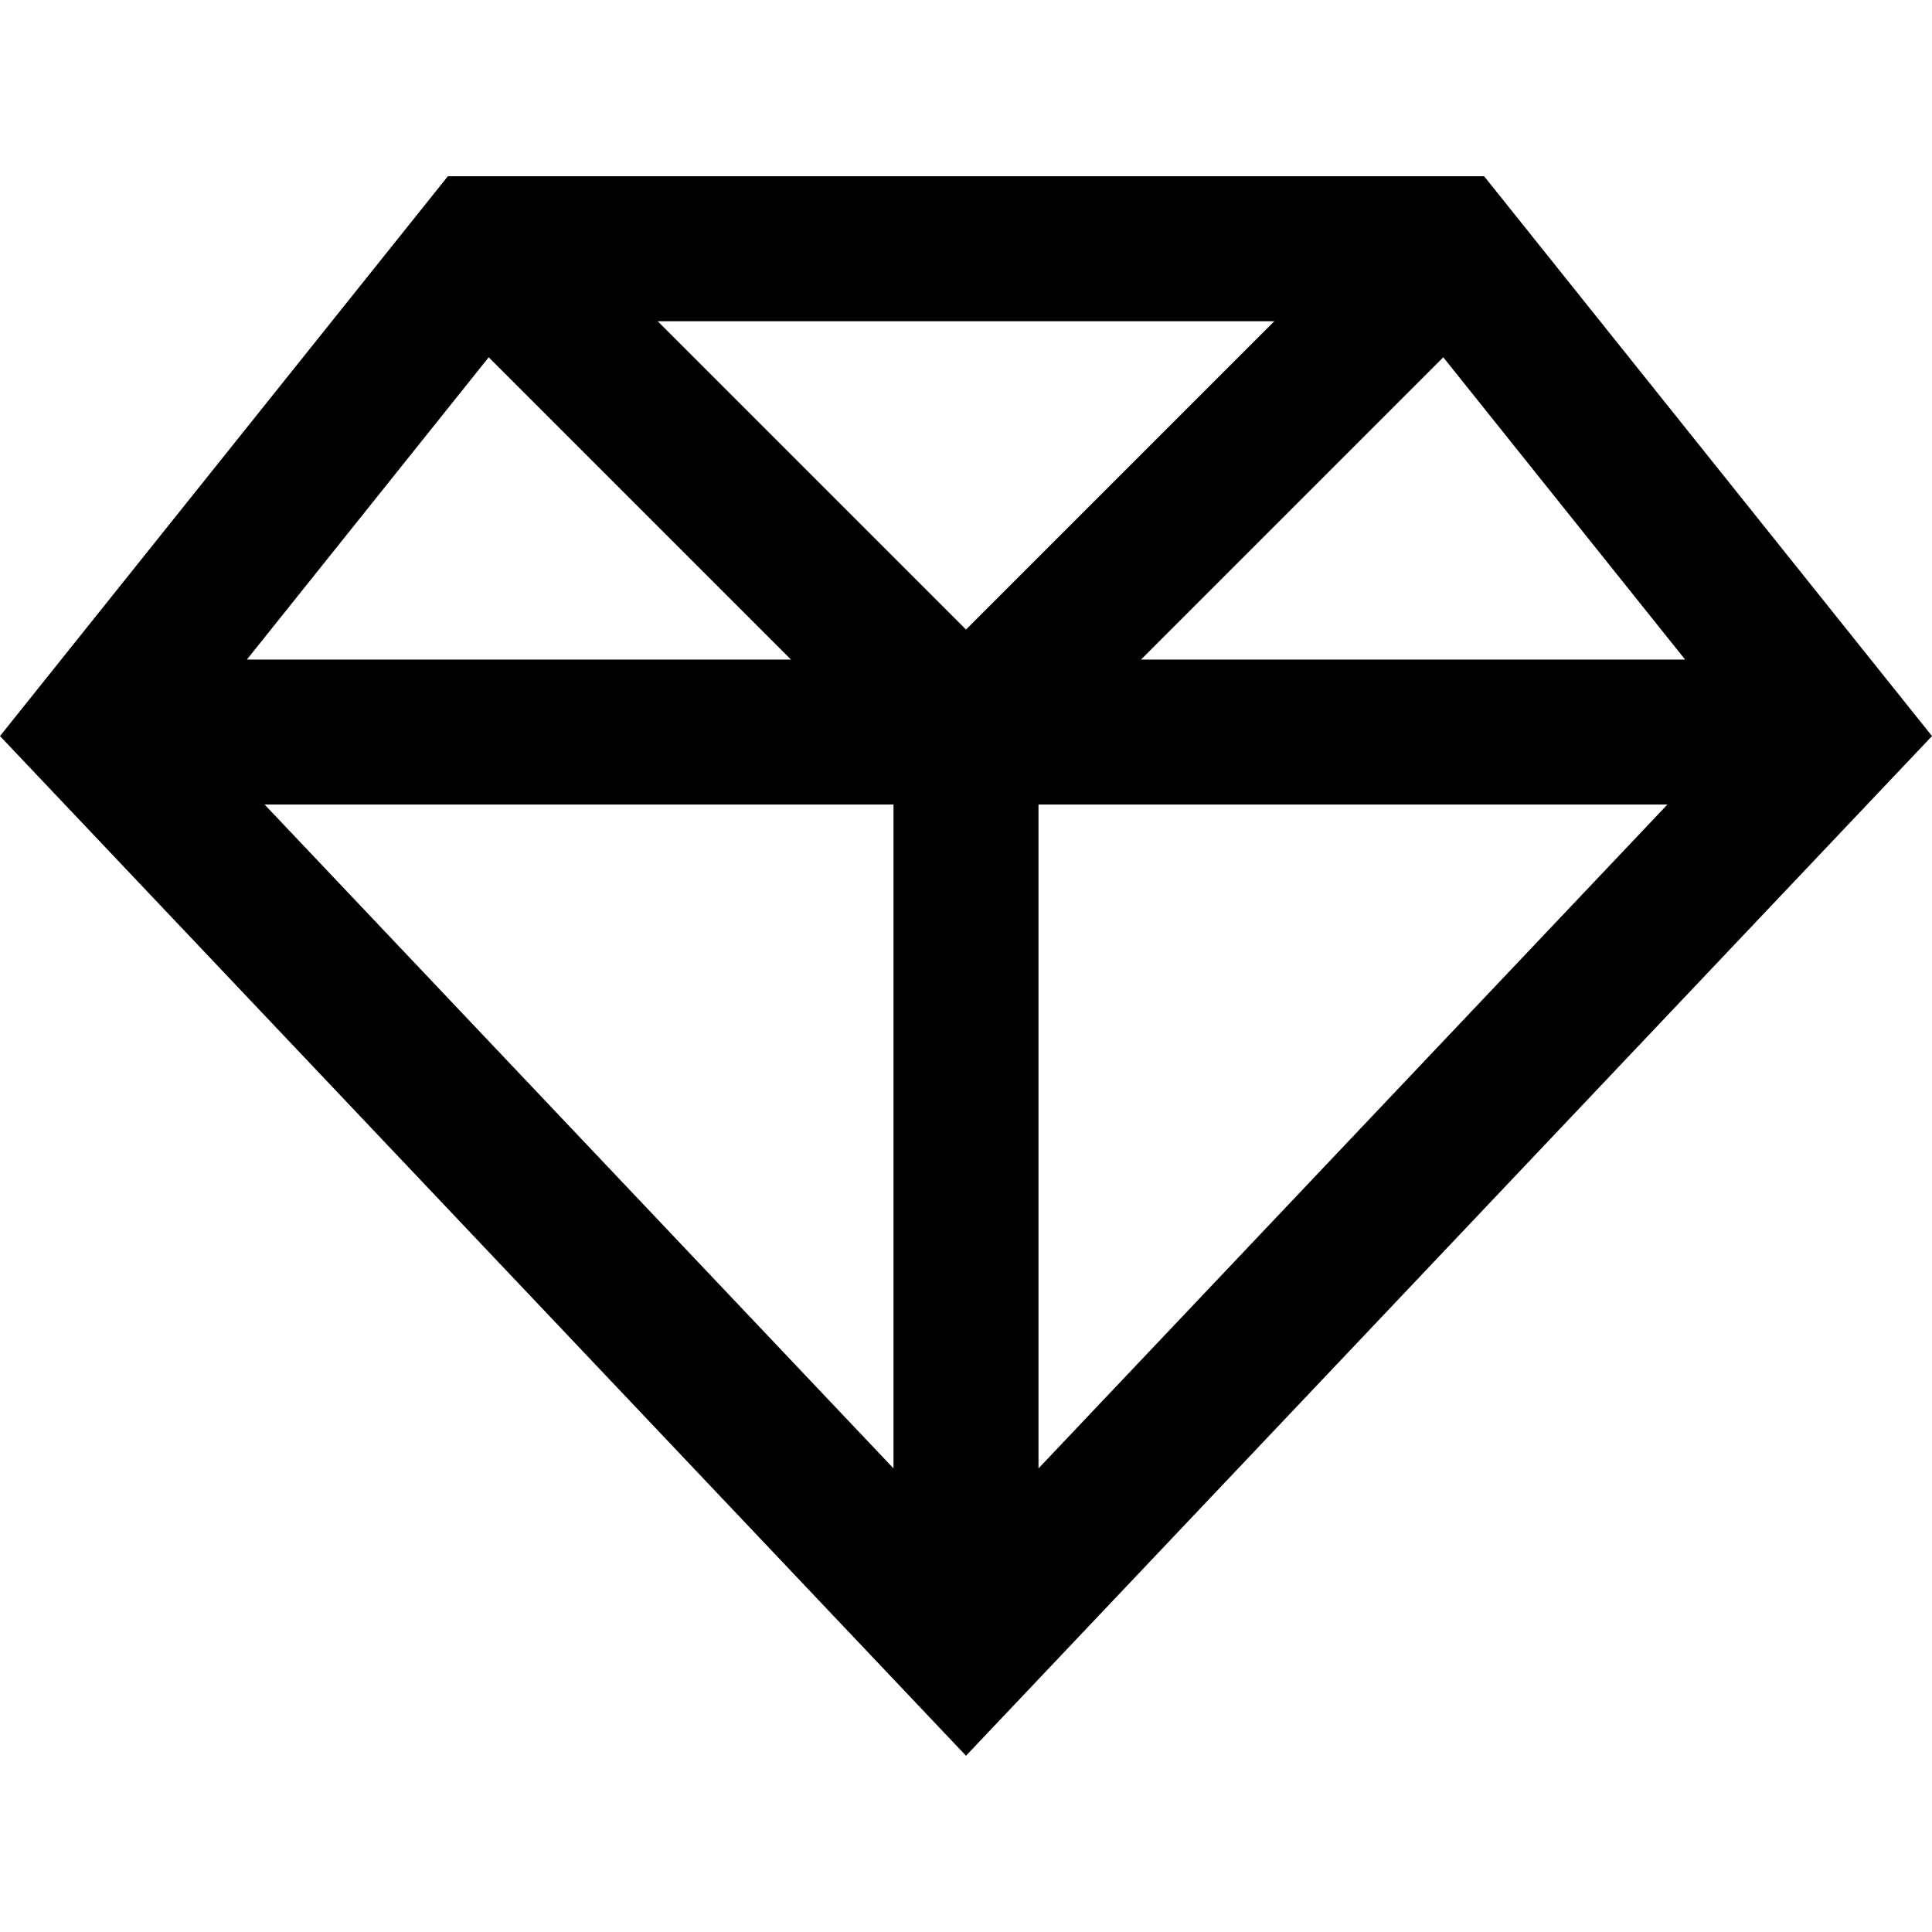
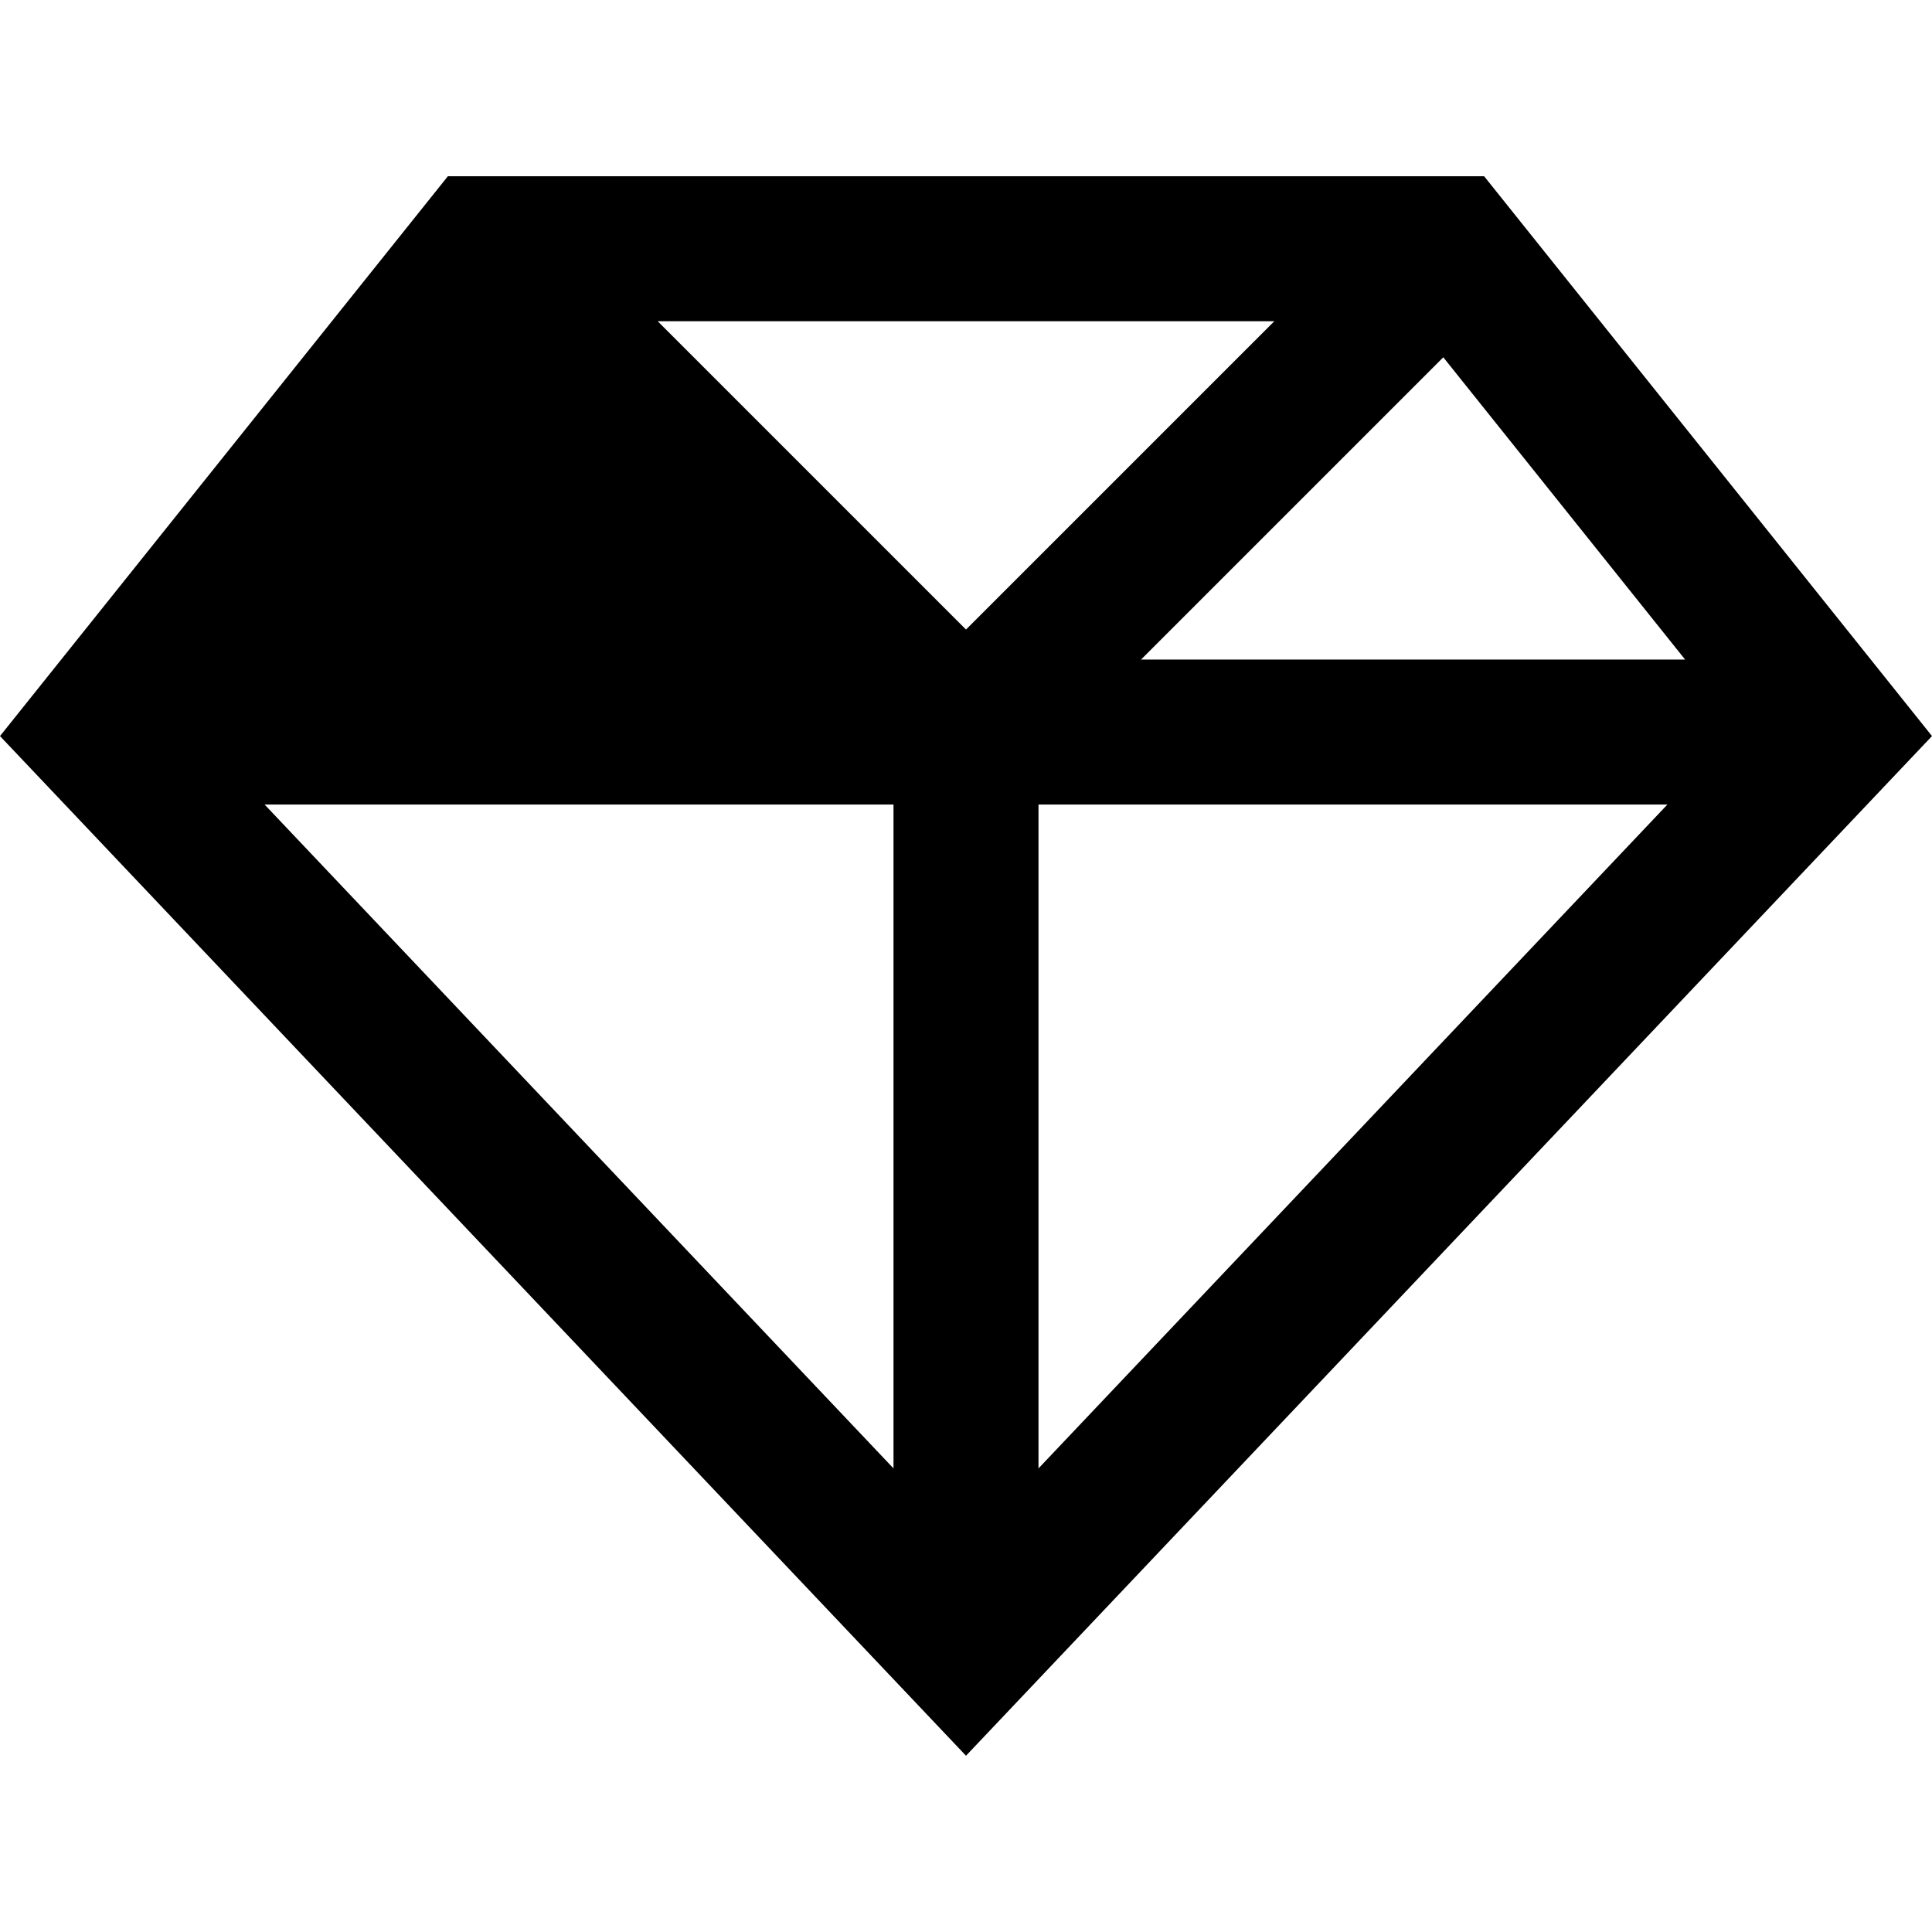
<svg xmlns="http://www.w3.org/2000/svg" fill="#000000" height="800px" width="800px" version="1.1" id="Layer_1" viewBox="0 0 512 512" xml:space="preserve">
  <g>
    <g>
-       <path d="M393.313,46.711H118.687L0,195.068l256,270.221l256-270.221L393.313,46.711z M446.572,174.791h-144.19l80.105-80.106    L446.572,174.791z M129.512,94.684l80.106,80.106H65.428L129.512,94.684z M236.788,389.141L70.123,213.215h166.665V389.141z     M174.302,85.135h163.397L256,166.833L174.302,85.135z M275.212,389.141V213.215h166.665L275.212,389.141z" />
+       <path d="M393.313,46.711H118.687L0,195.068l256,270.221l256-270.221L393.313,46.711z M446.572,174.791h-144.19l80.105-80.106    L446.572,174.791z M129.512,94.684H65.428L129.512,94.684z M236.788,389.141L70.123,213.215h166.665V389.141z     M174.302,85.135h163.397L256,166.833L174.302,85.135z M275.212,389.141V213.215h166.665L275.212,389.141z" />
    </g>
  </g>
</svg>